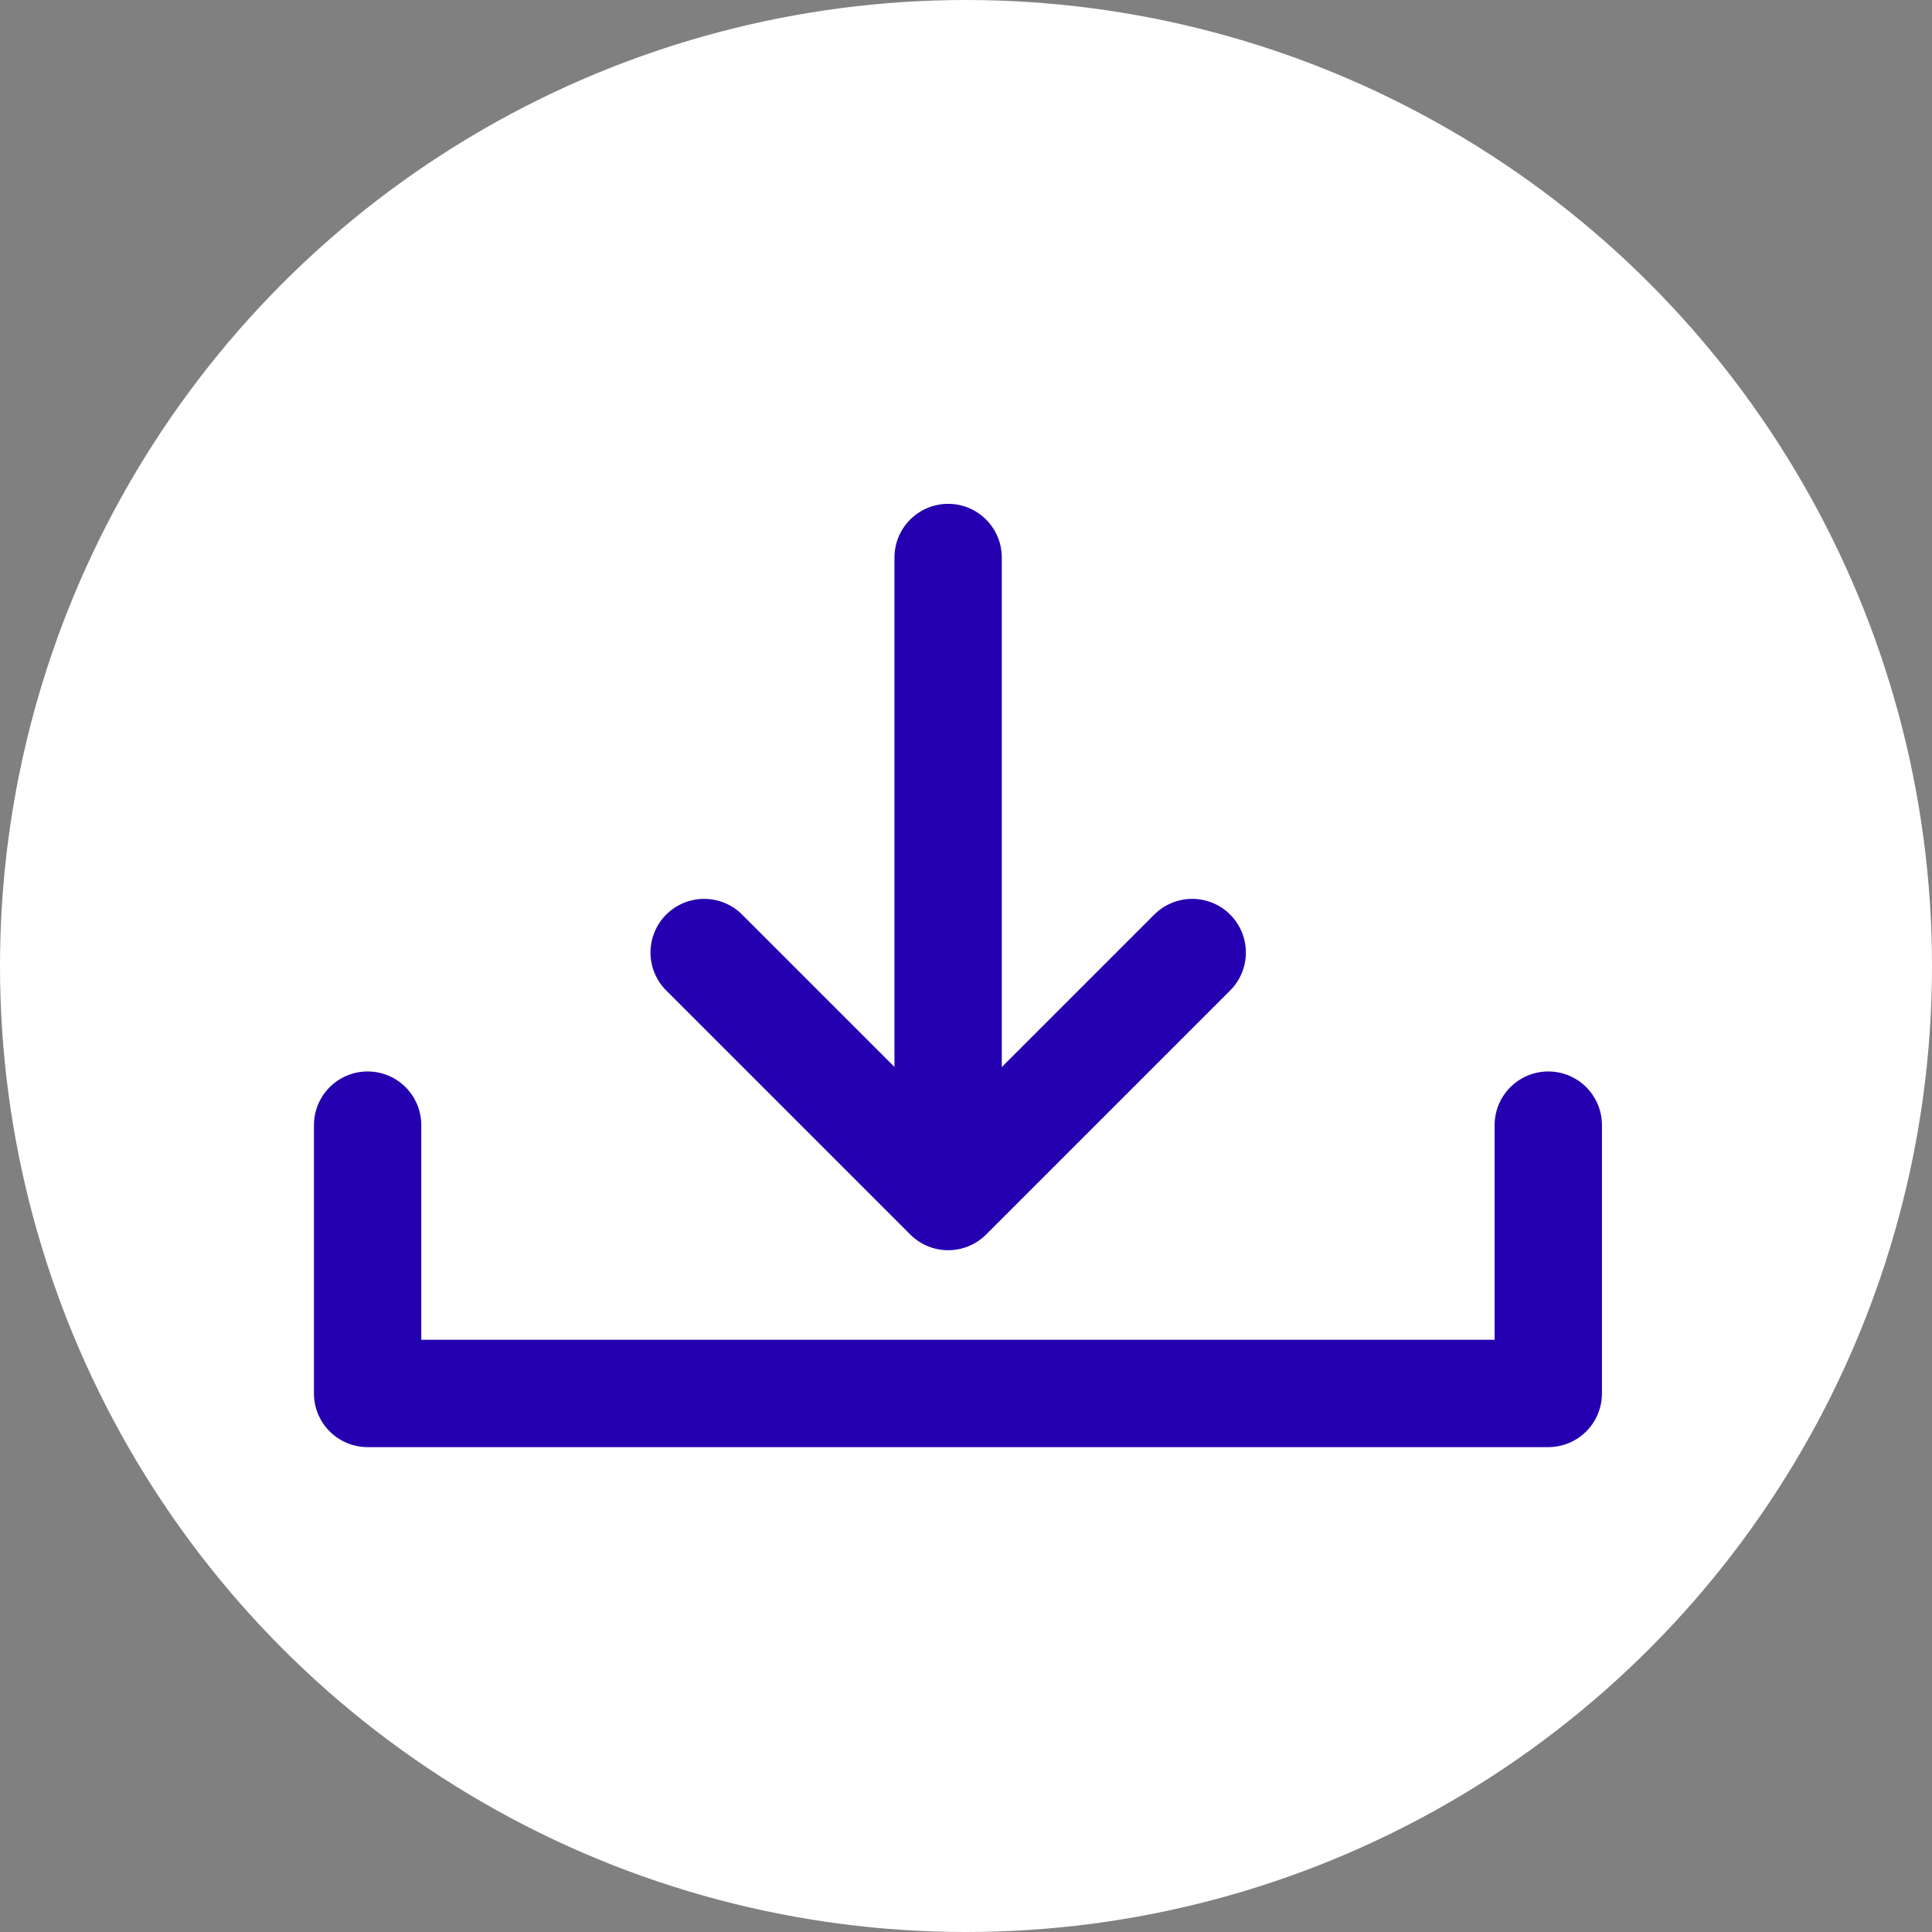
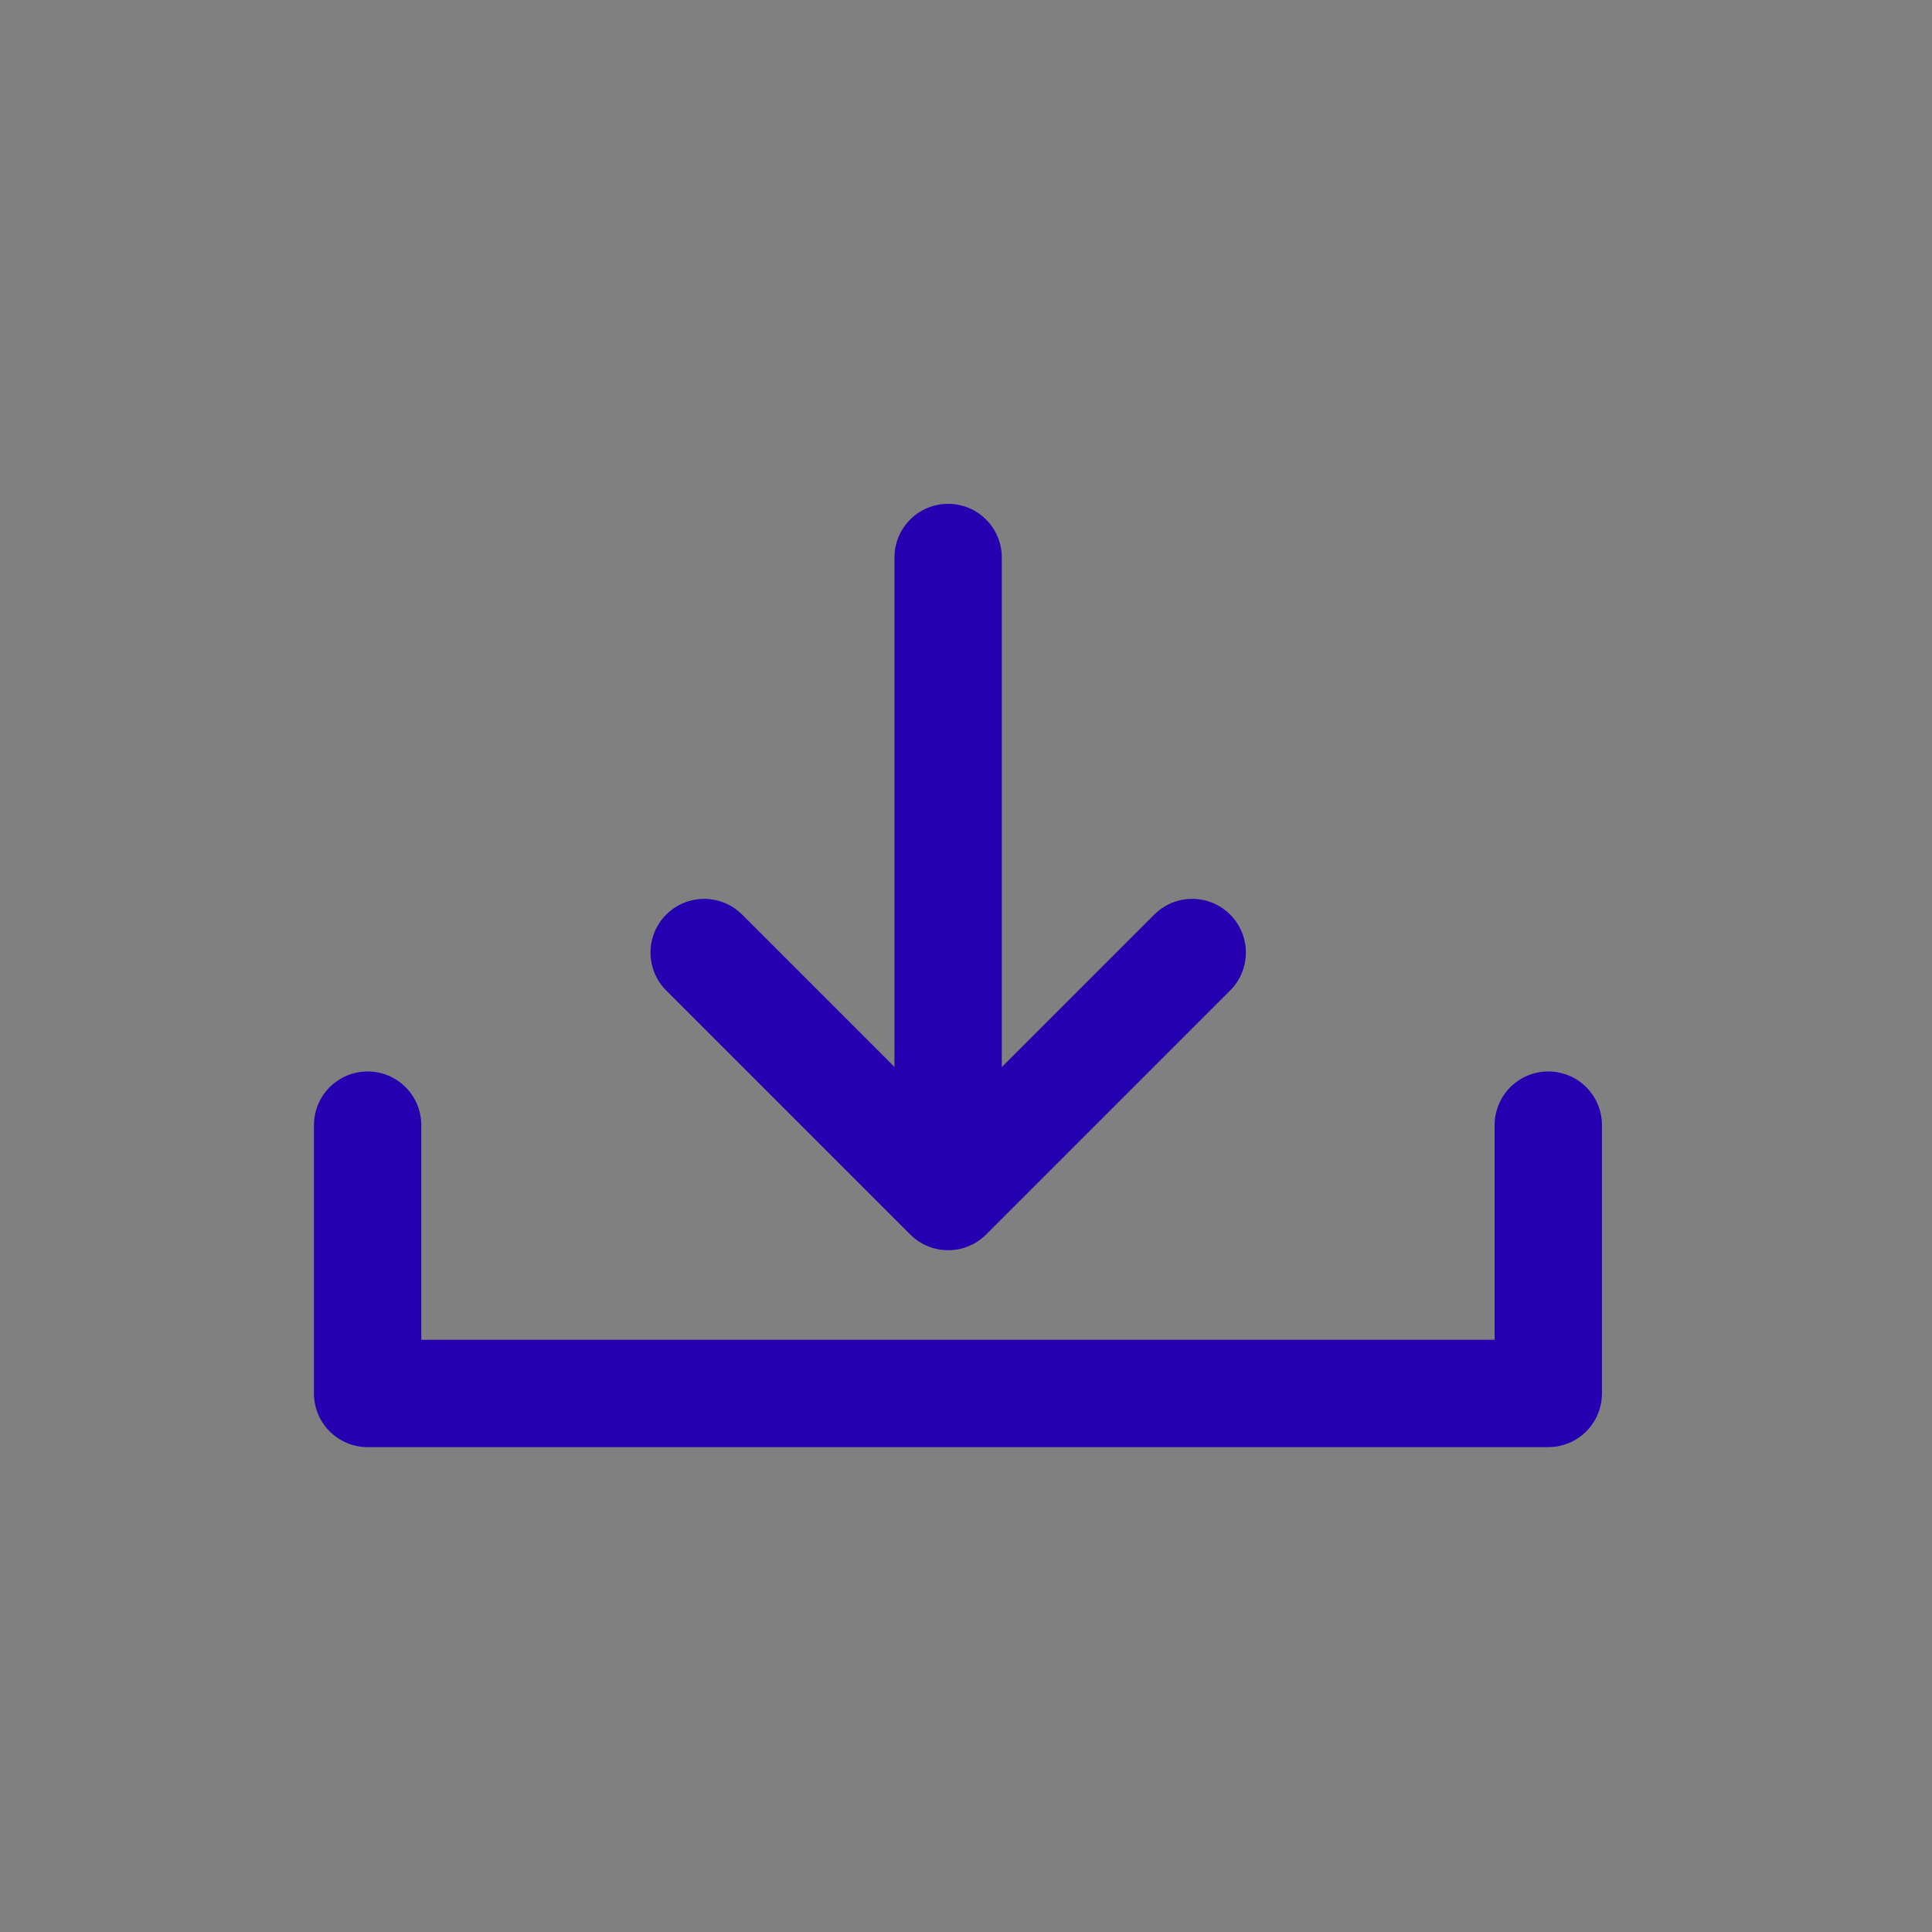
<svg xmlns="http://www.w3.org/2000/svg" width="36" height="36" viewBox="0 0 36 36">
  <rect x="0" y="0" width="36" height="36" fill="#808080" stroke="none" />
  <g transform="translate(-313 -4377)">
-     <circle cx="18" cy="18" r="18" transform="translate(313 4377)" fill="#fff" />
    <g transform="translate(319.85 4387.388)">
      <path d="M321.728,4398.353v5h22v-5" transform="translate(-321.728 -4387.776)" fill="none" stroke="#2400b0" stroke-linecap="round" stroke-linejoin="round" stroke-width="2" />
      <path d="M327,4392l4.547,4.547,4.547-4.547" transform="translate(-320.729 -4384.639)" fill="none" stroke="#2400b0" stroke-linecap="round" stroke-linejoin="round" stroke-width="2" />
      <path d="M333,4393.094v-11.34" transform="translate(-322.183 -4381.754)" fill="none" stroke="#2400b0" stroke-linecap="round" stroke-width="2" />
    </g>
  </g>
</svg>